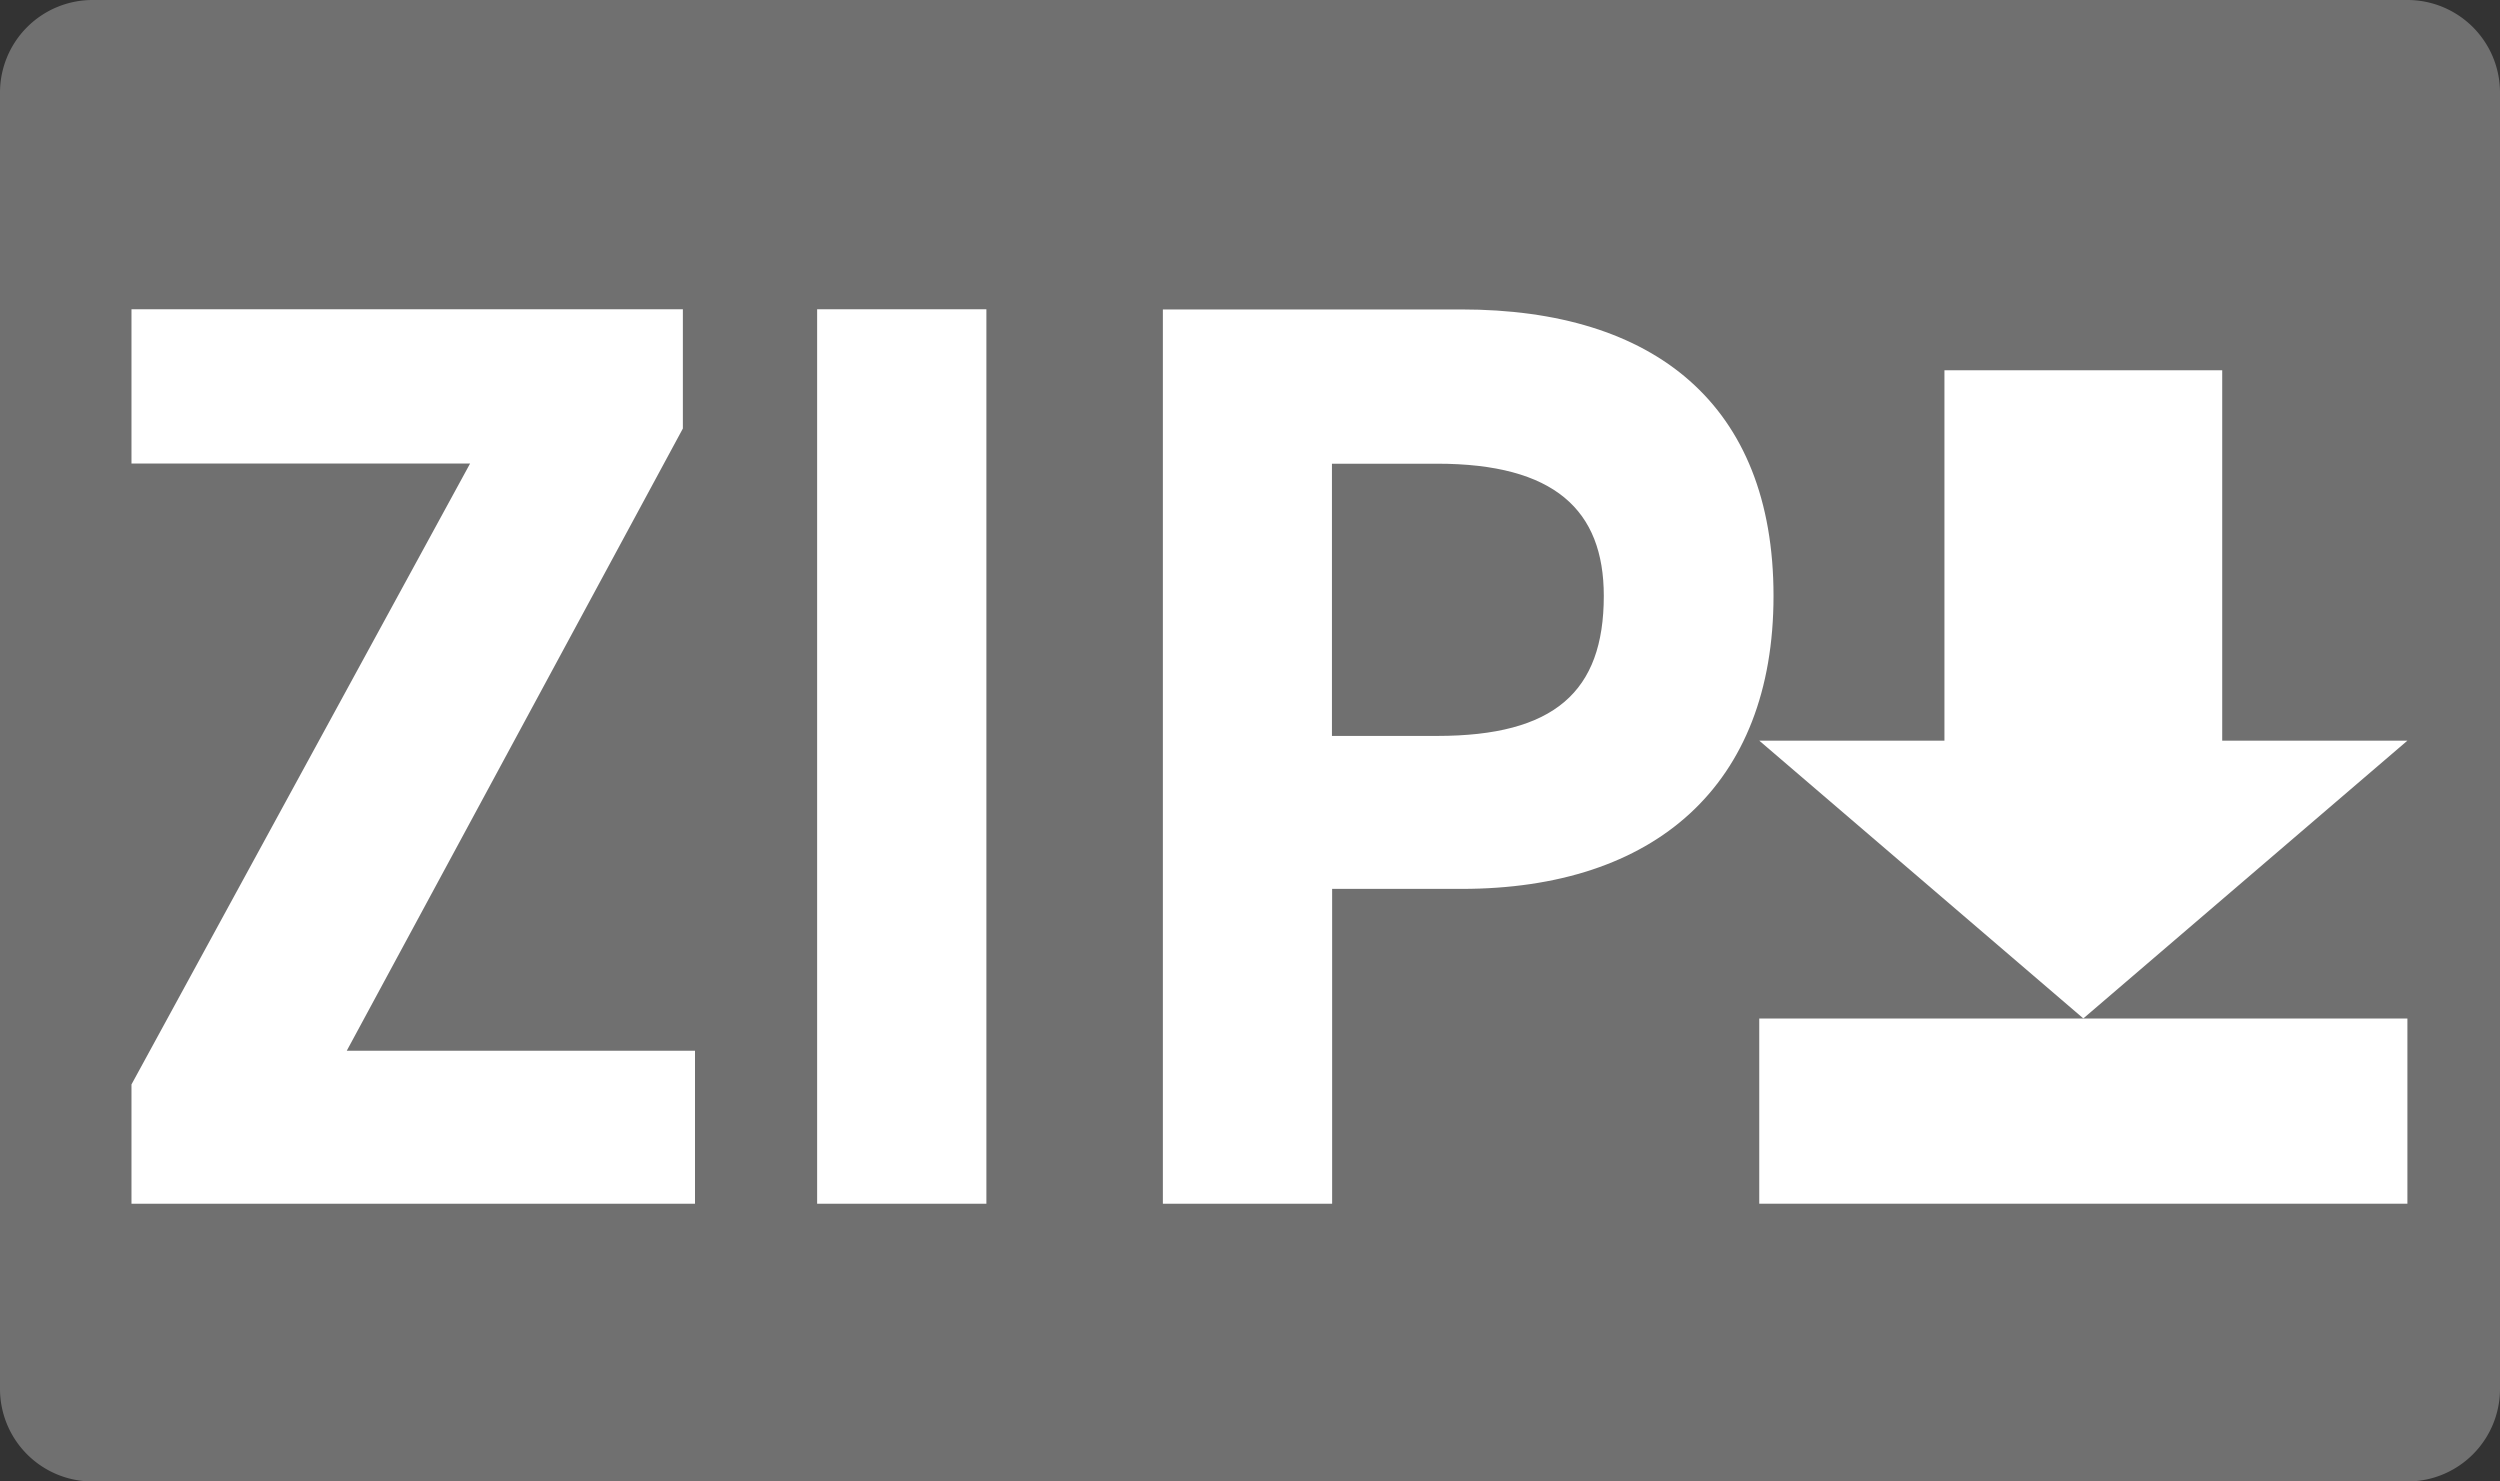
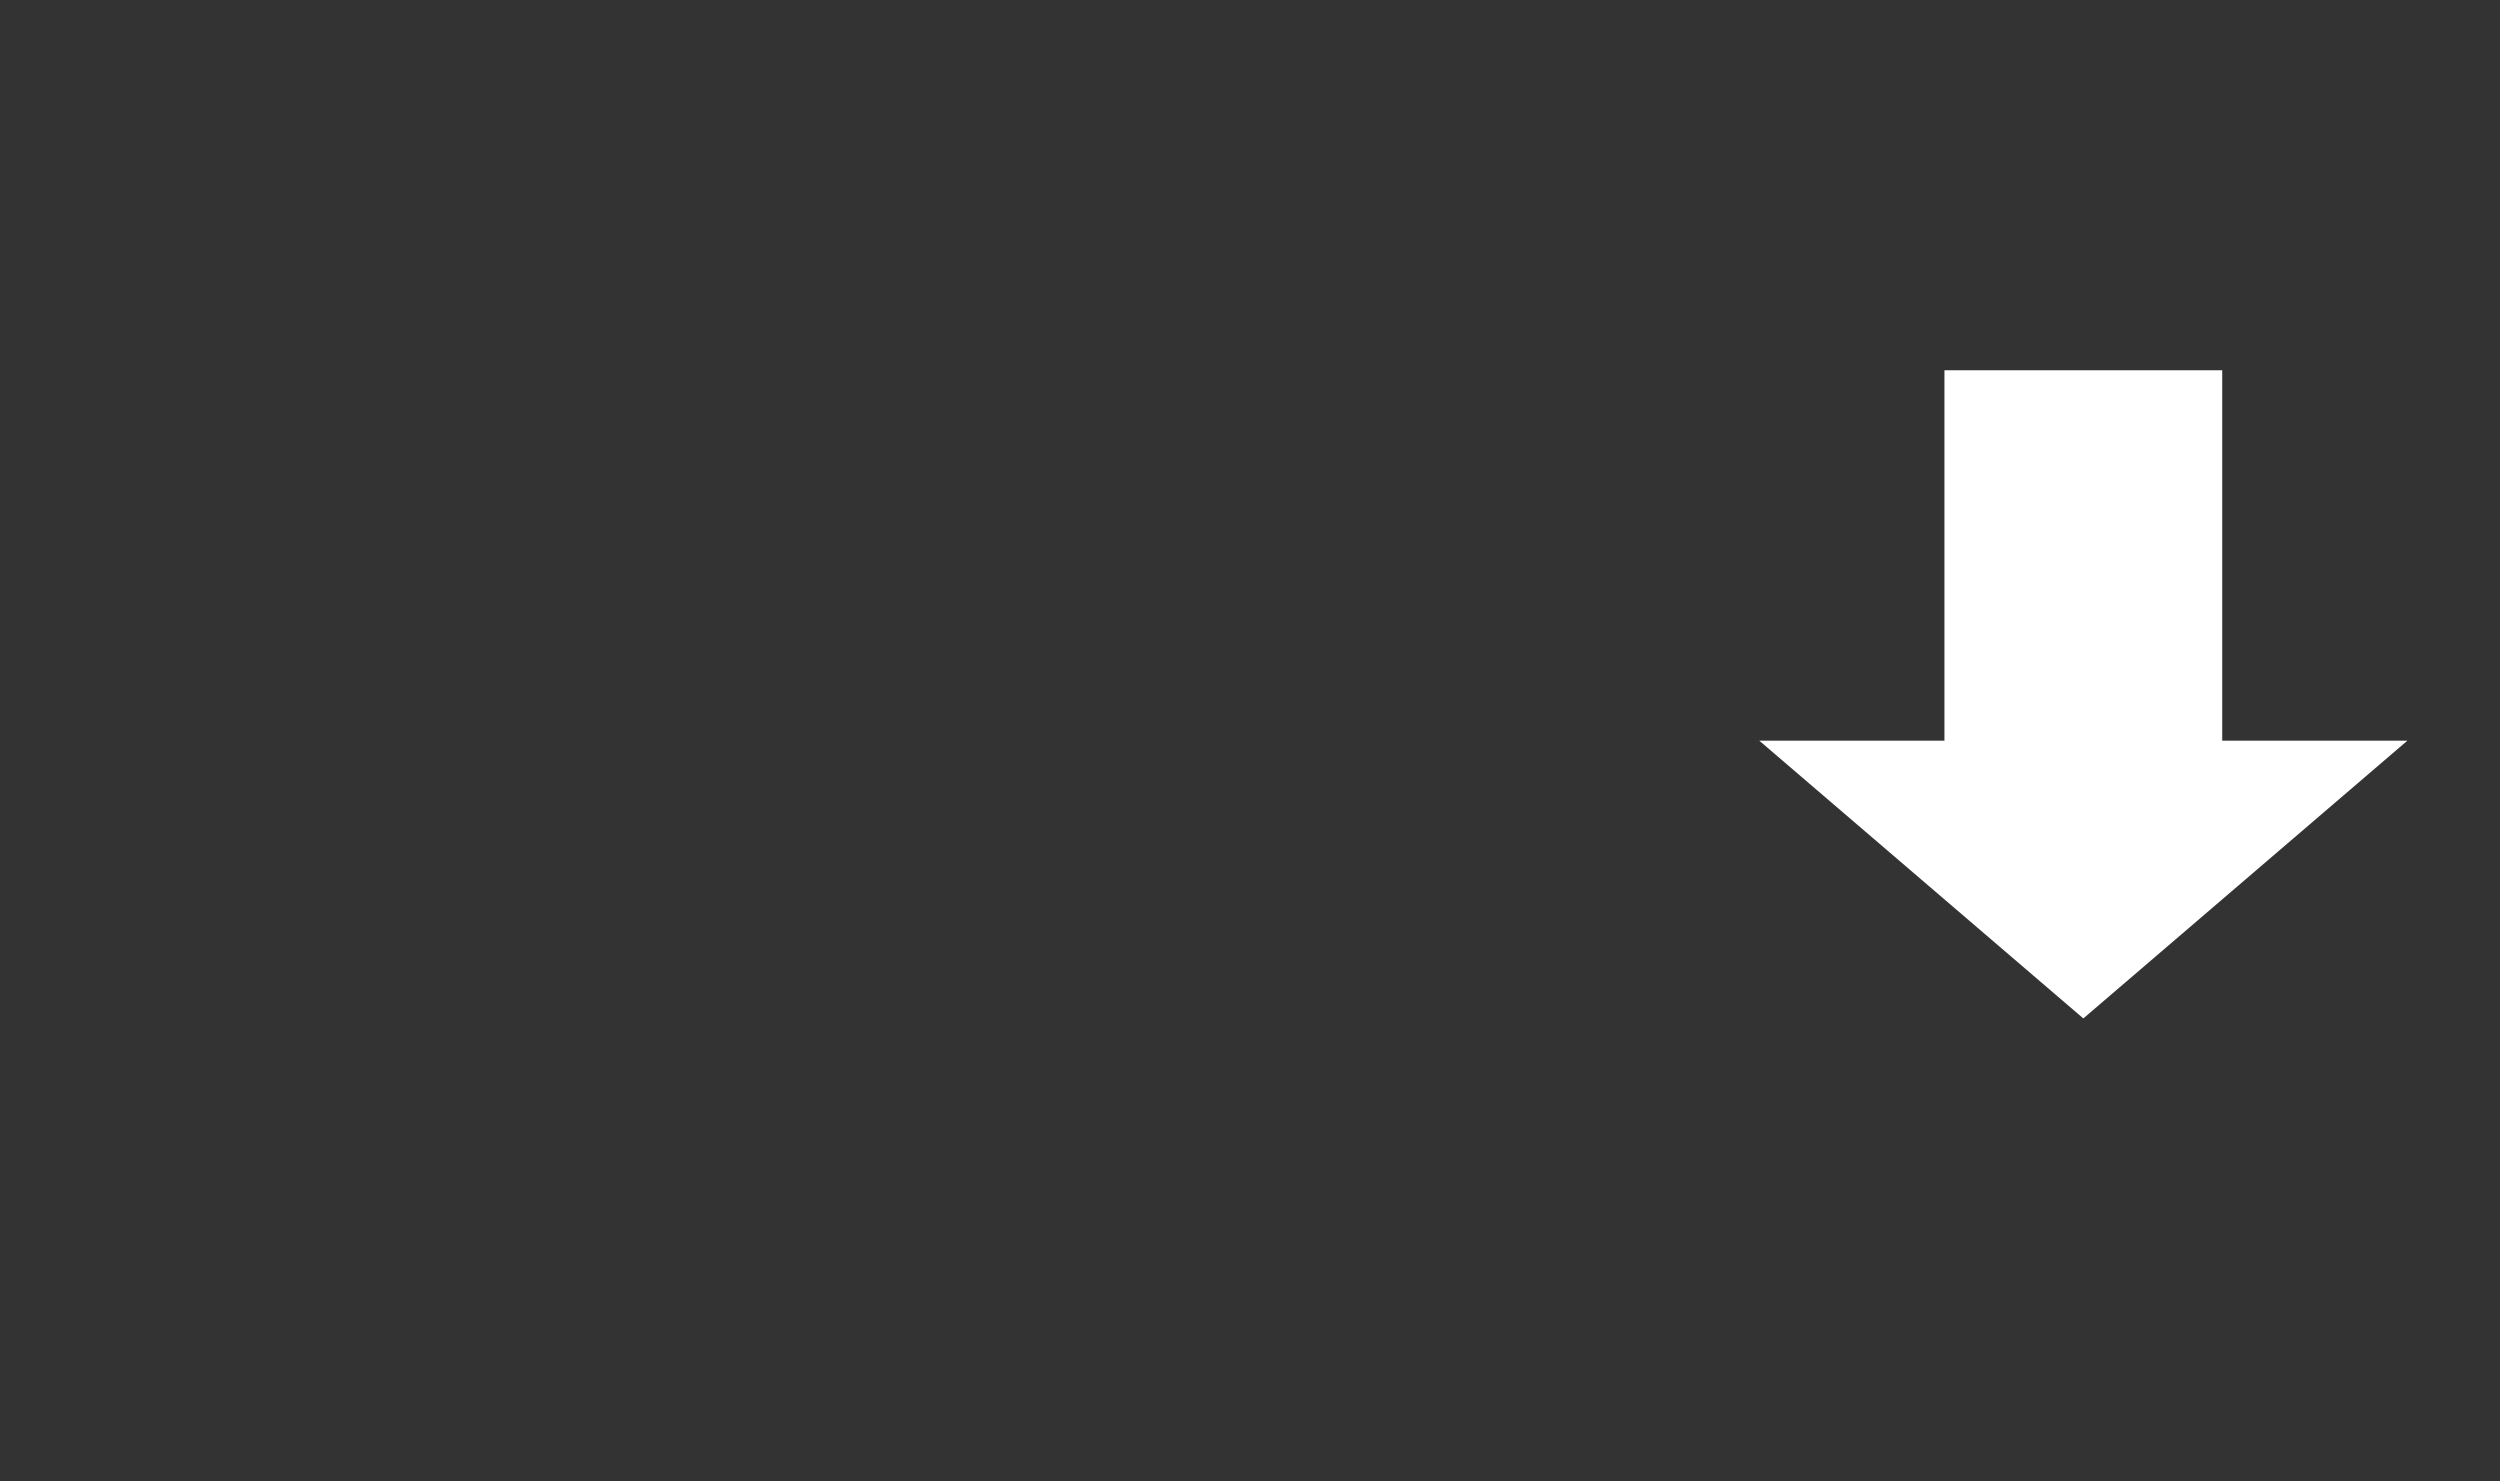
<svg xmlns="http://www.w3.org/2000/svg" width="27" height="16" viewBox="0 0 27 16">
  <rect x="0" y="0" width="27" height="16" fill="#333333" stroke="none" />
  <g id="グループ_109876" data-name="グループ 109876" transform="translate(-286 -571)">
-     <path id="パス_164409" data-name="パス 164409" d="M1,0H26a1,1,0,0,1,1,1V15a1,1,0,0,1-1,1H1a1,1,0,0,1-1-1V1A1,1,0,0,1,1,0Z" transform="translate(286 571)" fill="#707070" />
-     <path id="パス_164408" data-name="パス 164408" d="M.42-9.66v1.666H4.077L.42-1.288V0H6.506V-1.652H2.745l3.63-6.72V-9.66Zm9.233,0H7.825V0H9.653ZM14.785-3.4c2.089,0,3.369-1.12,3.369-3.164,0-2.072-1.293-3.094-3.369-3.094H11.559V0h1.828V-3.4Zm-1.4-1.652v-2.94h1.136c1.267,0,1.8.5,1.8,1.428,0,1.036-.535,1.512-1.8,1.512Z" transform="translate(287 584)" fill="#fff" />
    <path id="合体_16" data-name="合体 16" d="M-2857-5318h7l-3.5,3Zm2,0v-4h3v4Z" transform="translate(3162 5896.999)" fill="#fff" />
-     <rect id="長方形_20866" data-name="長方形 20866" width="7" height="2" transform="translate(305 582)" fill="#fff" />
  </g>
</svg>